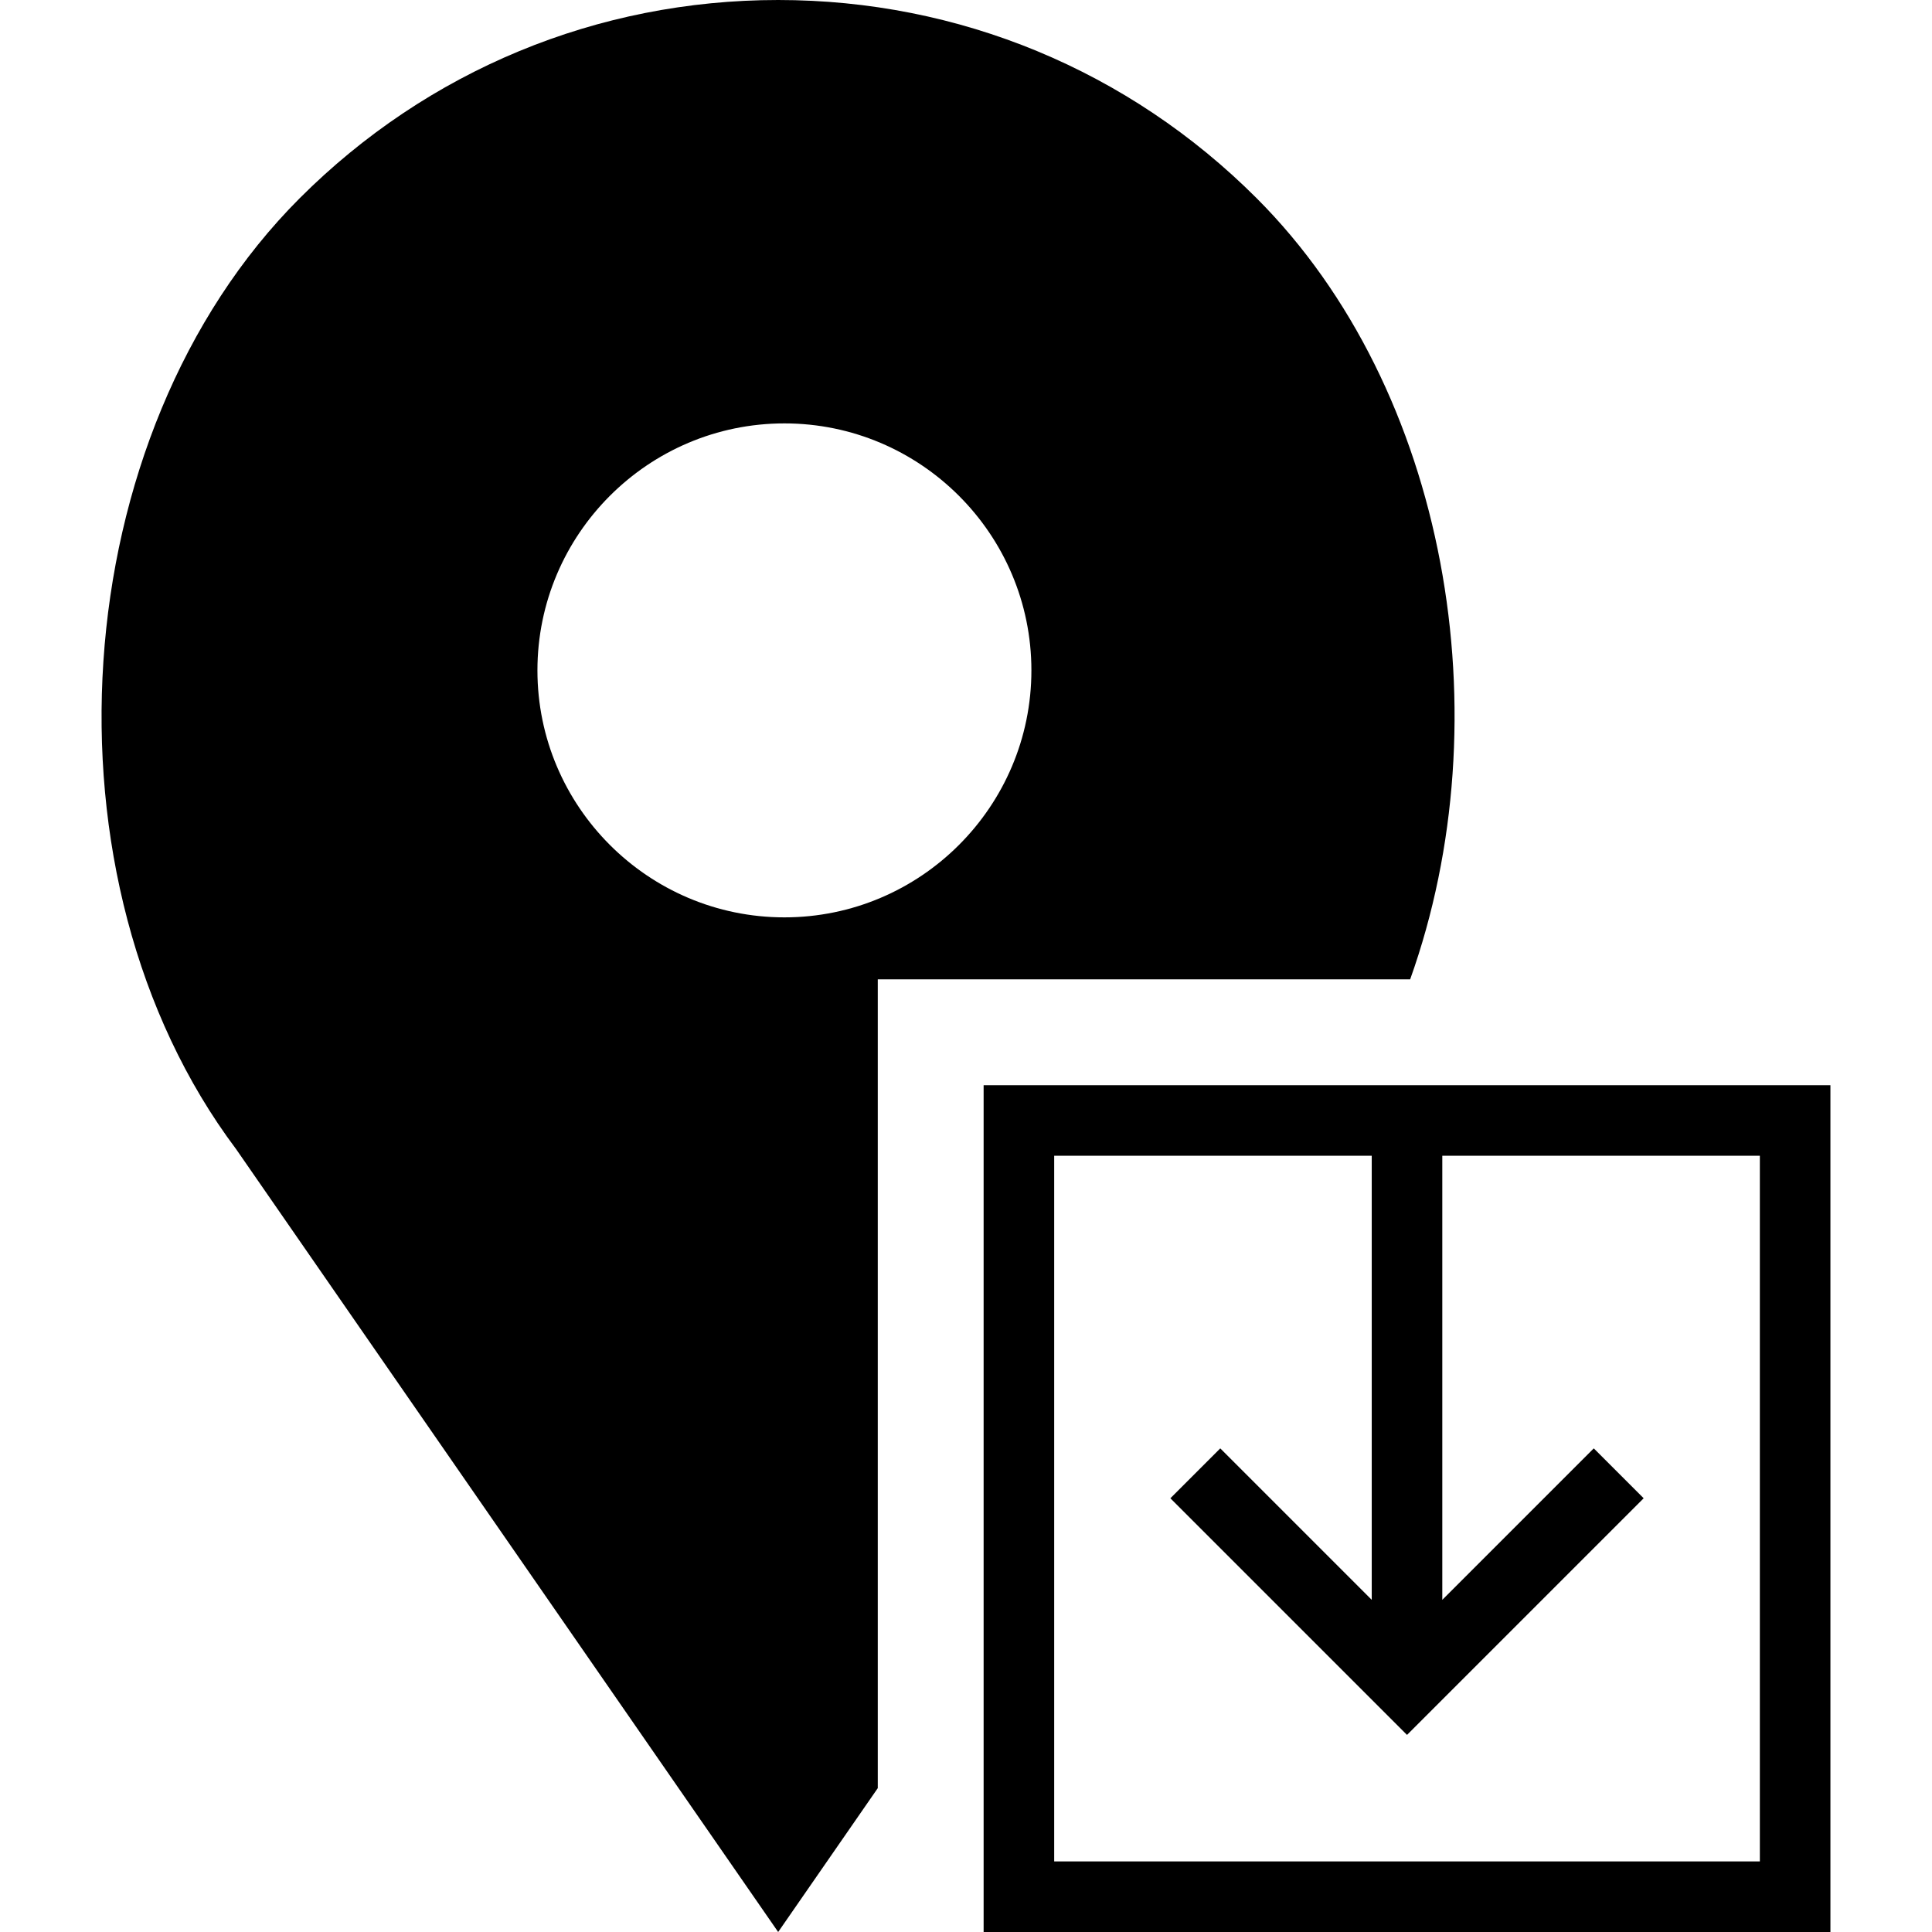
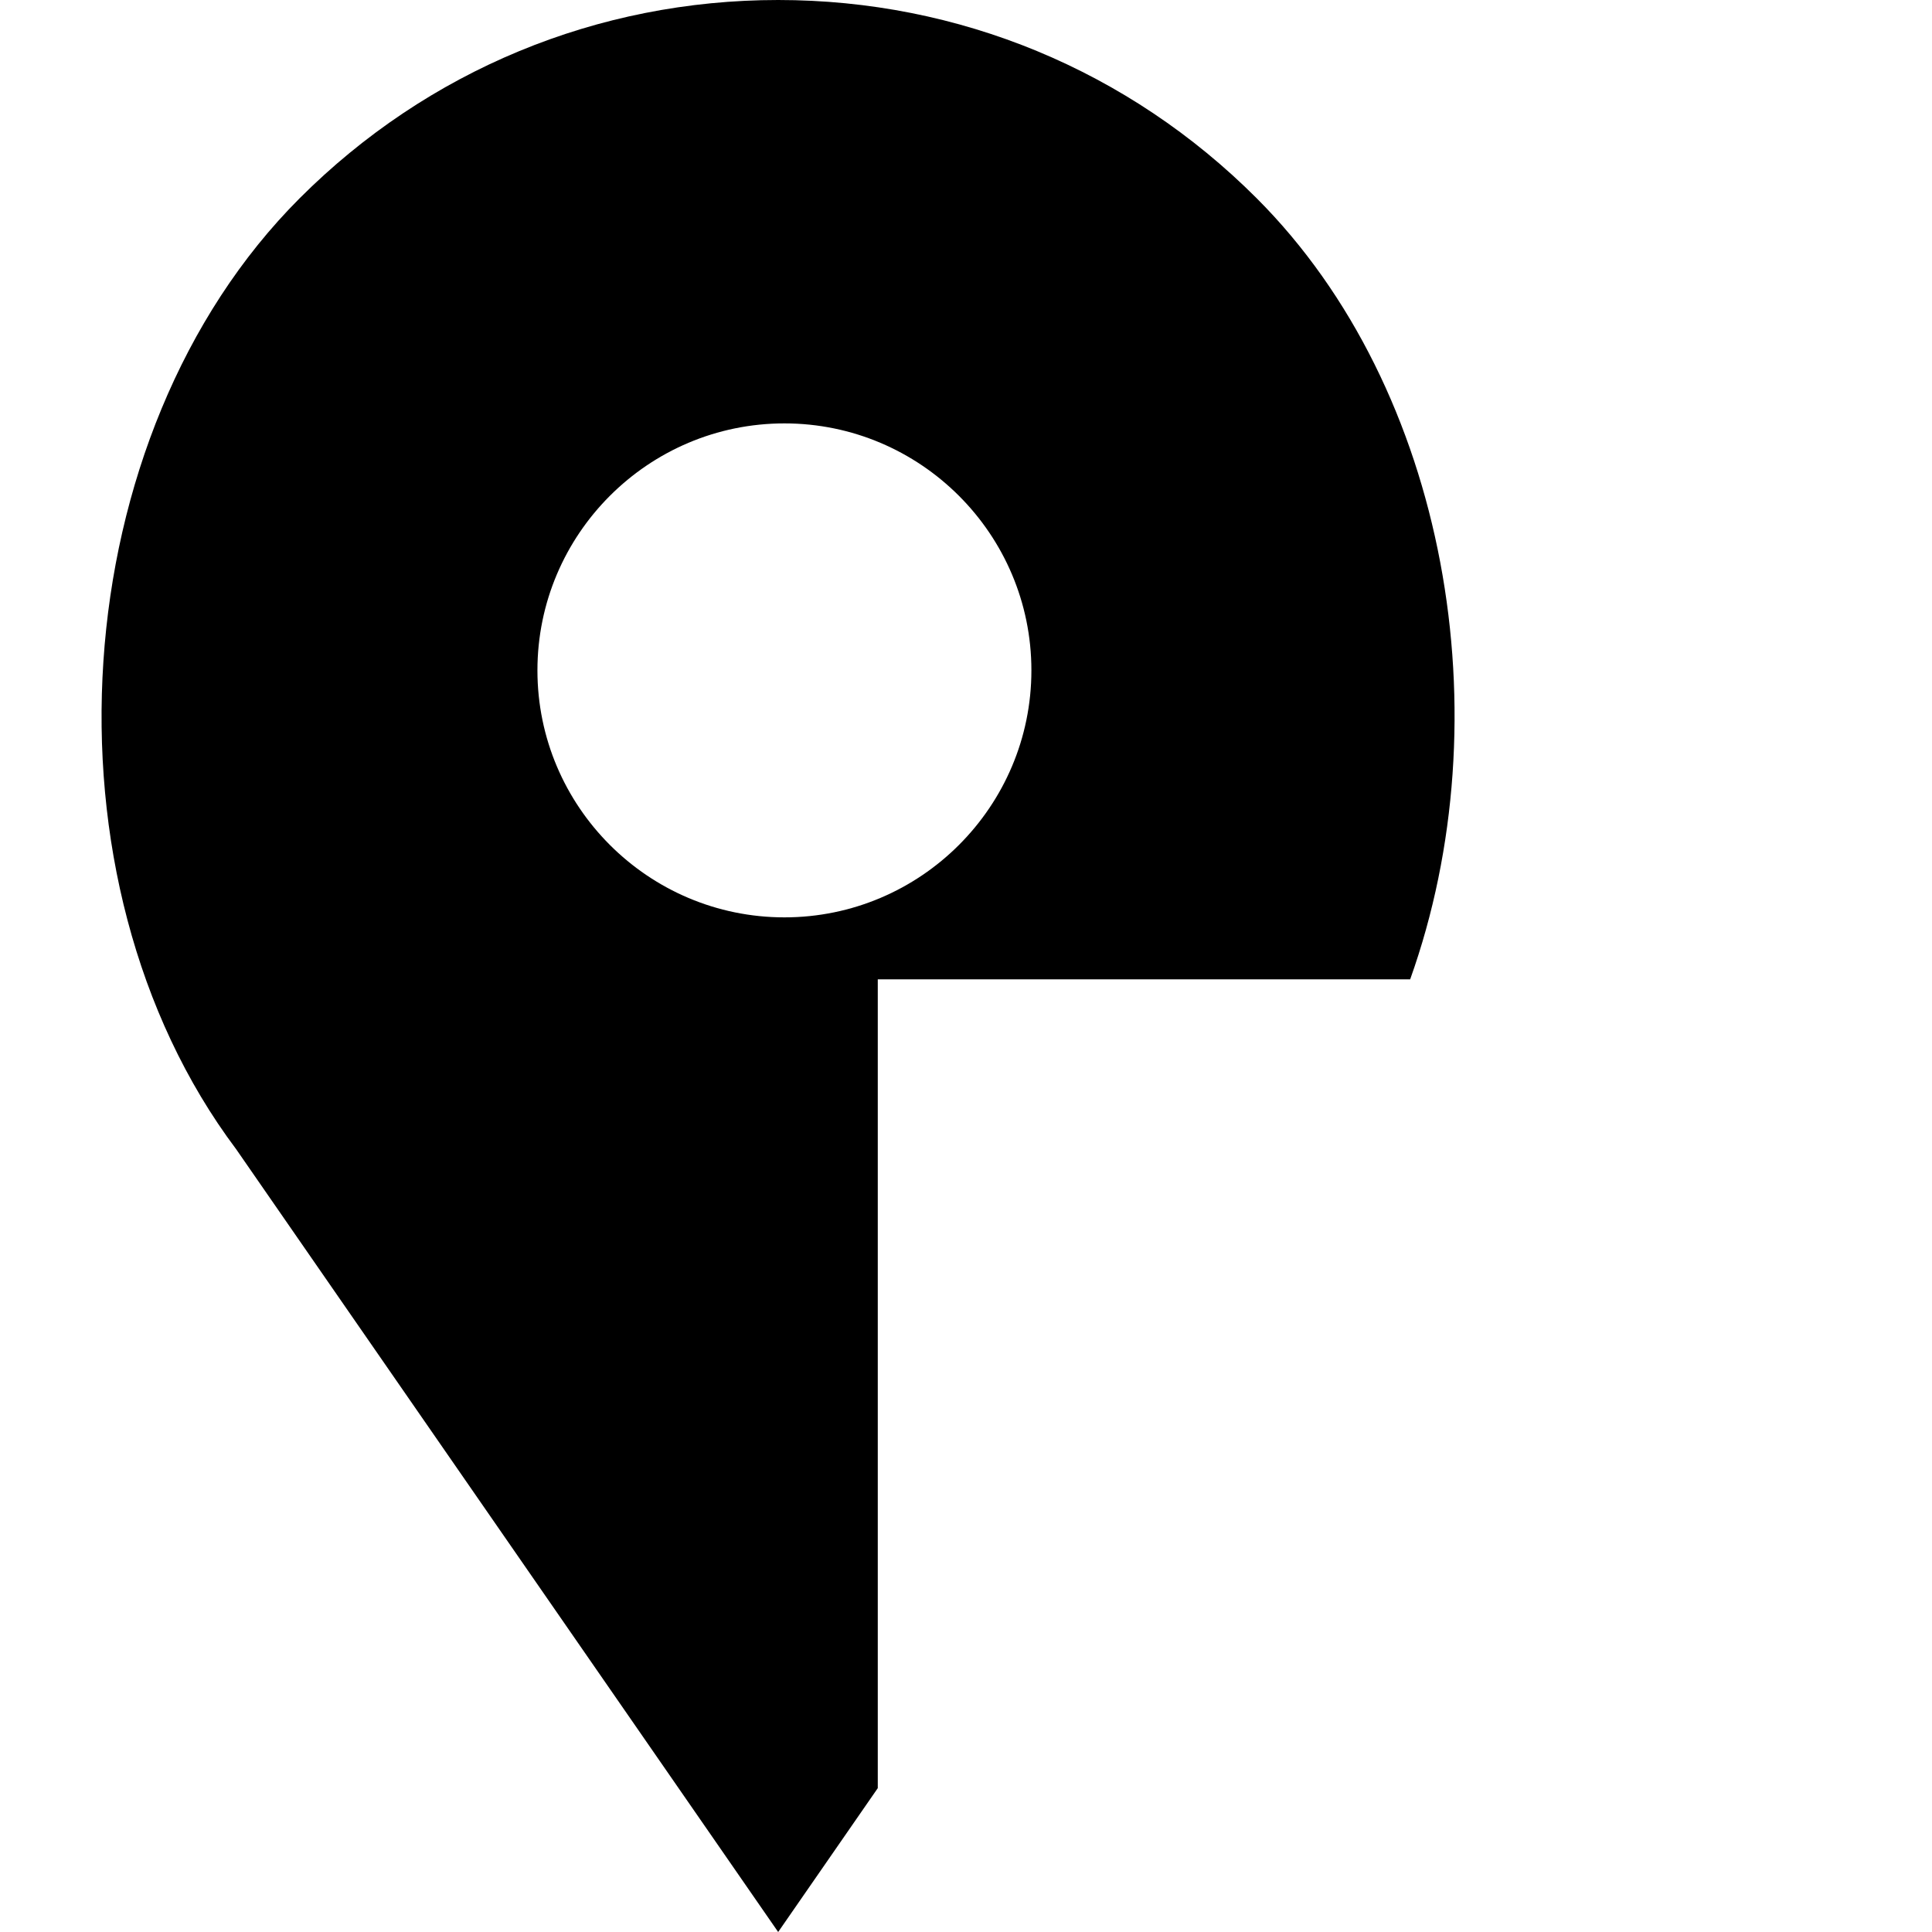
<svg xmlns="http://www.w3.org/2000/svg" version="1.1" id="Capa_1" x="0px" y="0px" viewBox="0 0 54.757 54.757" style="enable-background:new 0 0 54.757 54.757;" xml:space="preserve">
  <g>
-     <path d="M27.878,30.757v24h24v-24H27.878z M49.878,52.757h-20v-20h9v12.586l-4.293-4.293l-1.414,1.414l6.707,6.707l6.707-6.707   l-1.414-1.414l-4.293,4.293V32.757h9V52.757z" />
    <path d="M35.615,5.617C31.993,1.995,27.178,0,22.055,0c-5.123,0-9.938,1.995-13.56,5.617C1.793,12.319,0.96,24.929,6.692,32.569   l15.363,22.188l2.823-4.077V27.757h15.089C42.618,20.342,41.042,11.044,35.615,5.617z M22.232,26c-3.859,0-7-3.141-7-7s3.141-7,7-7   s7,3.141,7,7S26.092,26,22.232,26z" />
  </g>
  <g>
</g>
  <g>
</g>
  <g>
</g>
  <g>
</g>
  <g>
</g>
  <g>
</g>
  <g>
</g>
  <g>
</g>
  <g>
</g>
  <g>
</g>
  <g>
</g>
  <g>
</g>
  <g>
</g>
  <g>
</g>
  <g>
</g>
</svg>